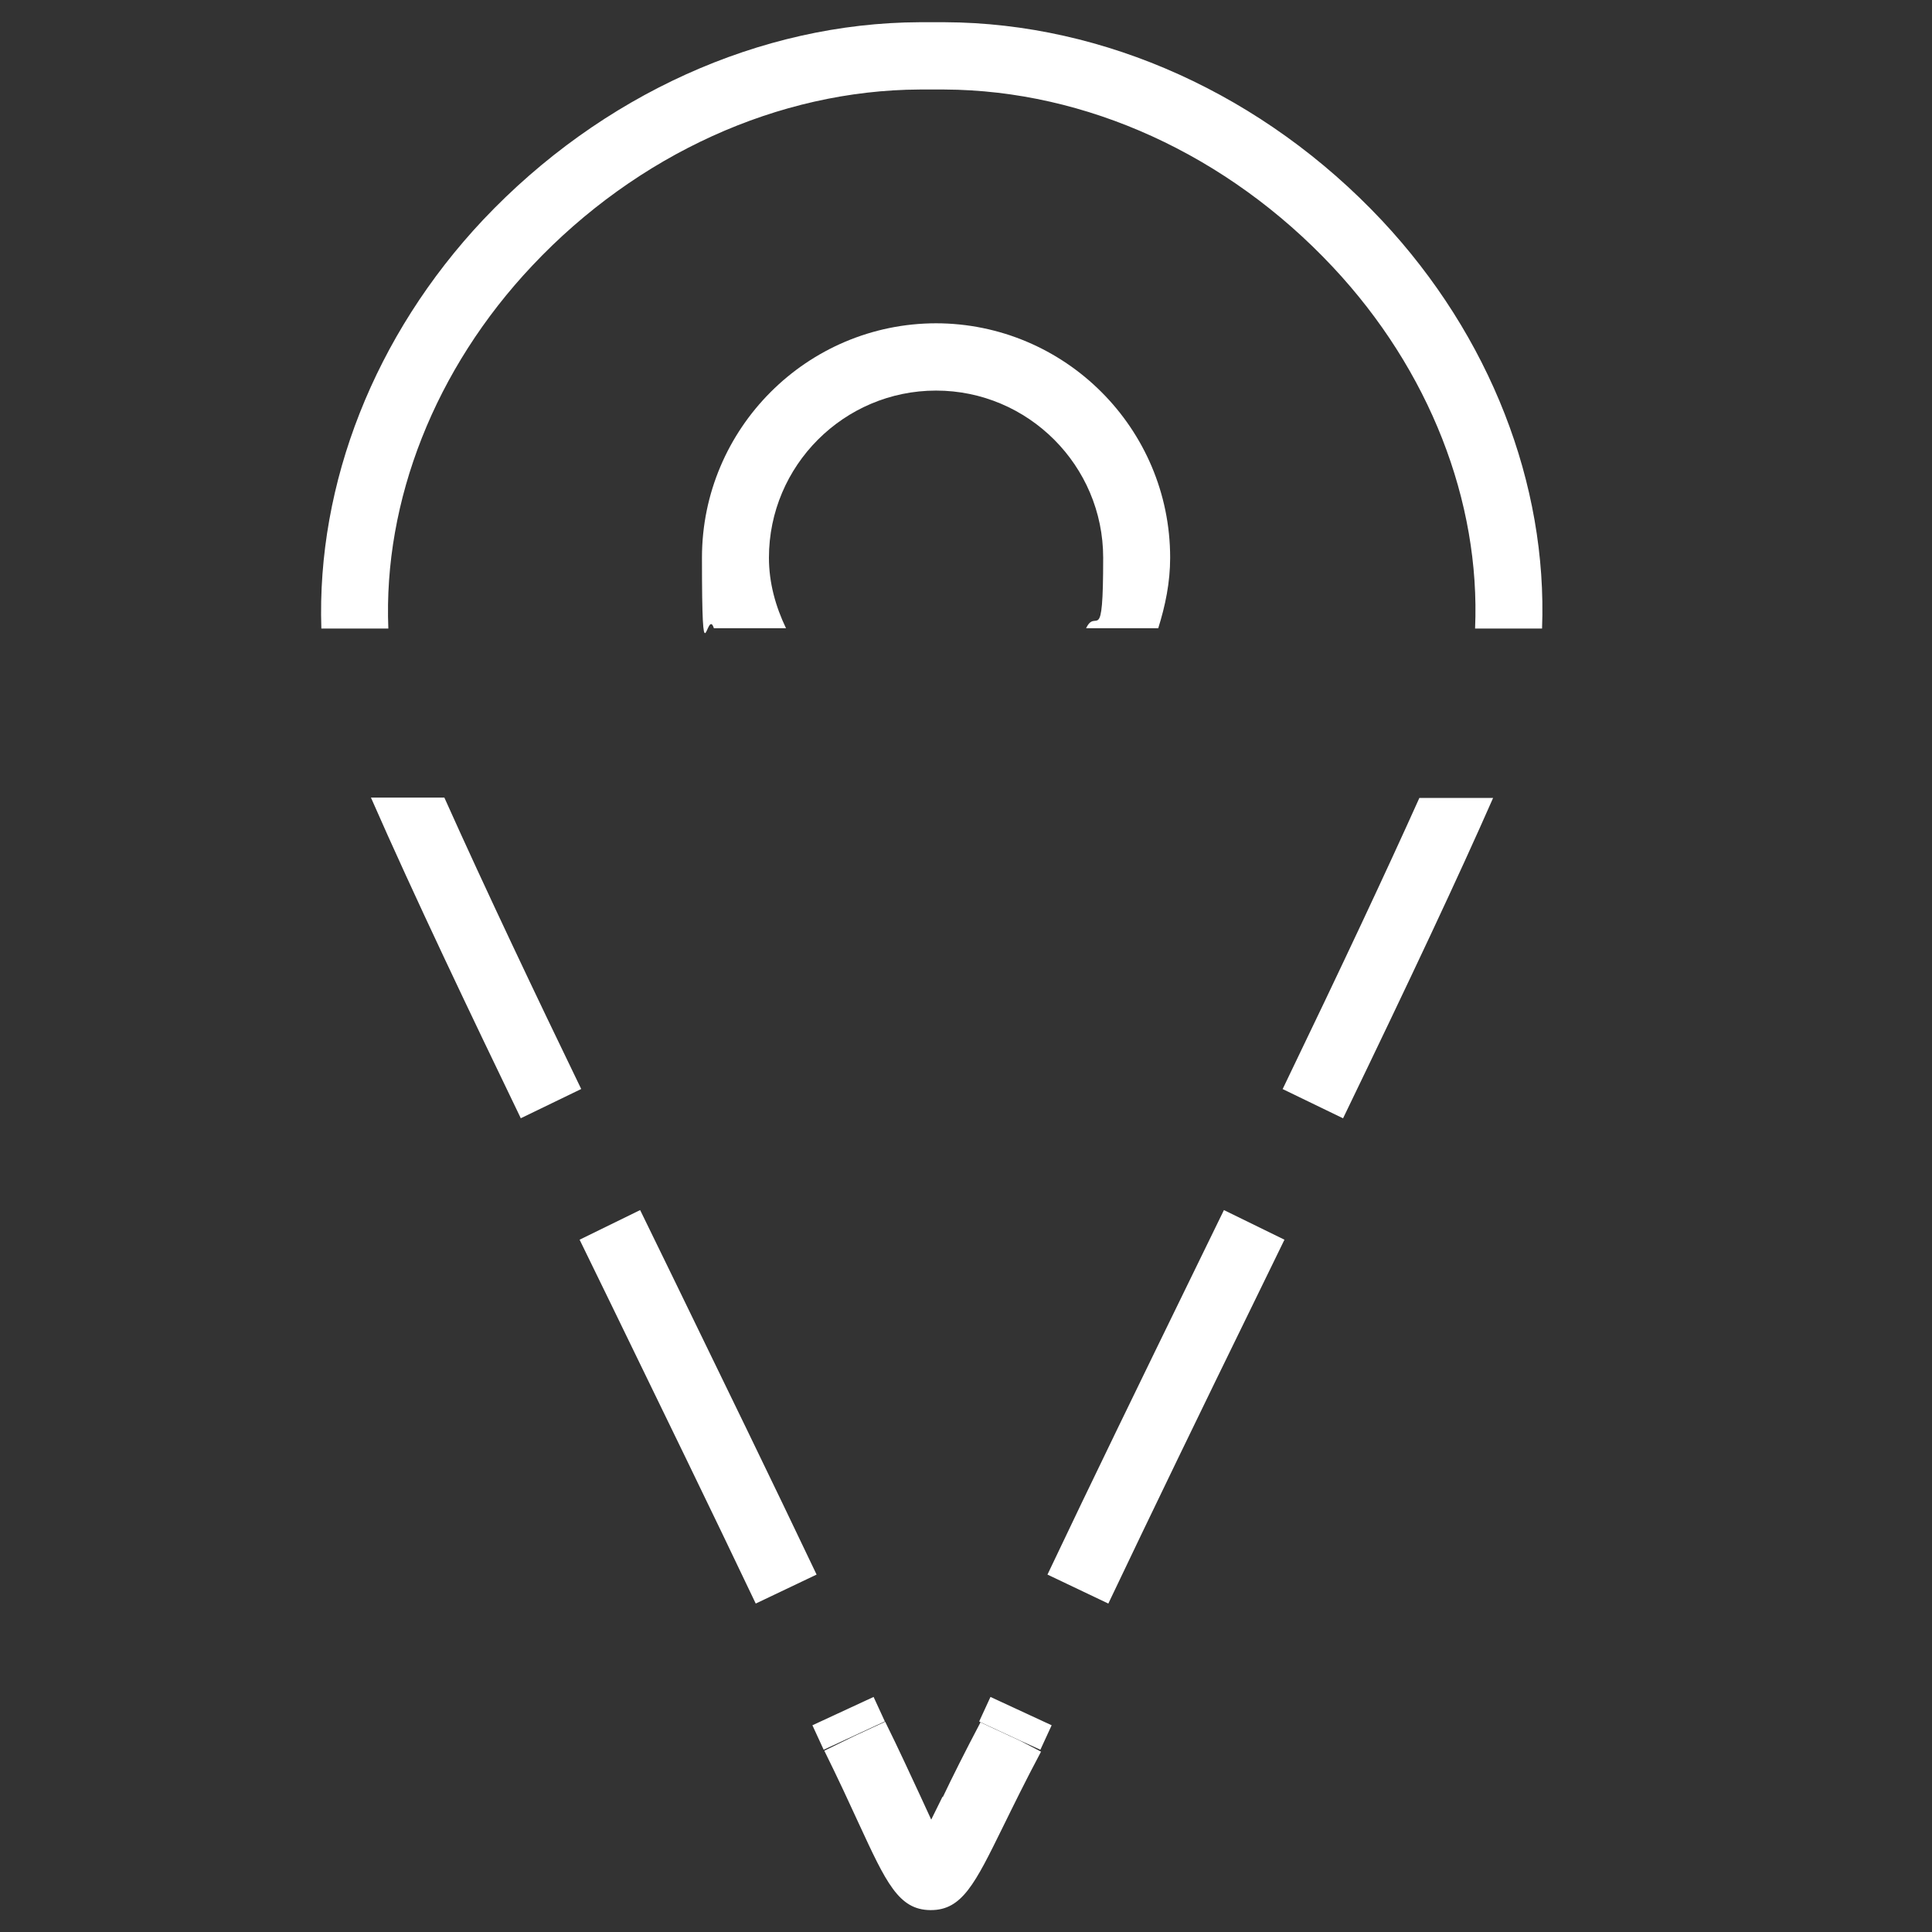
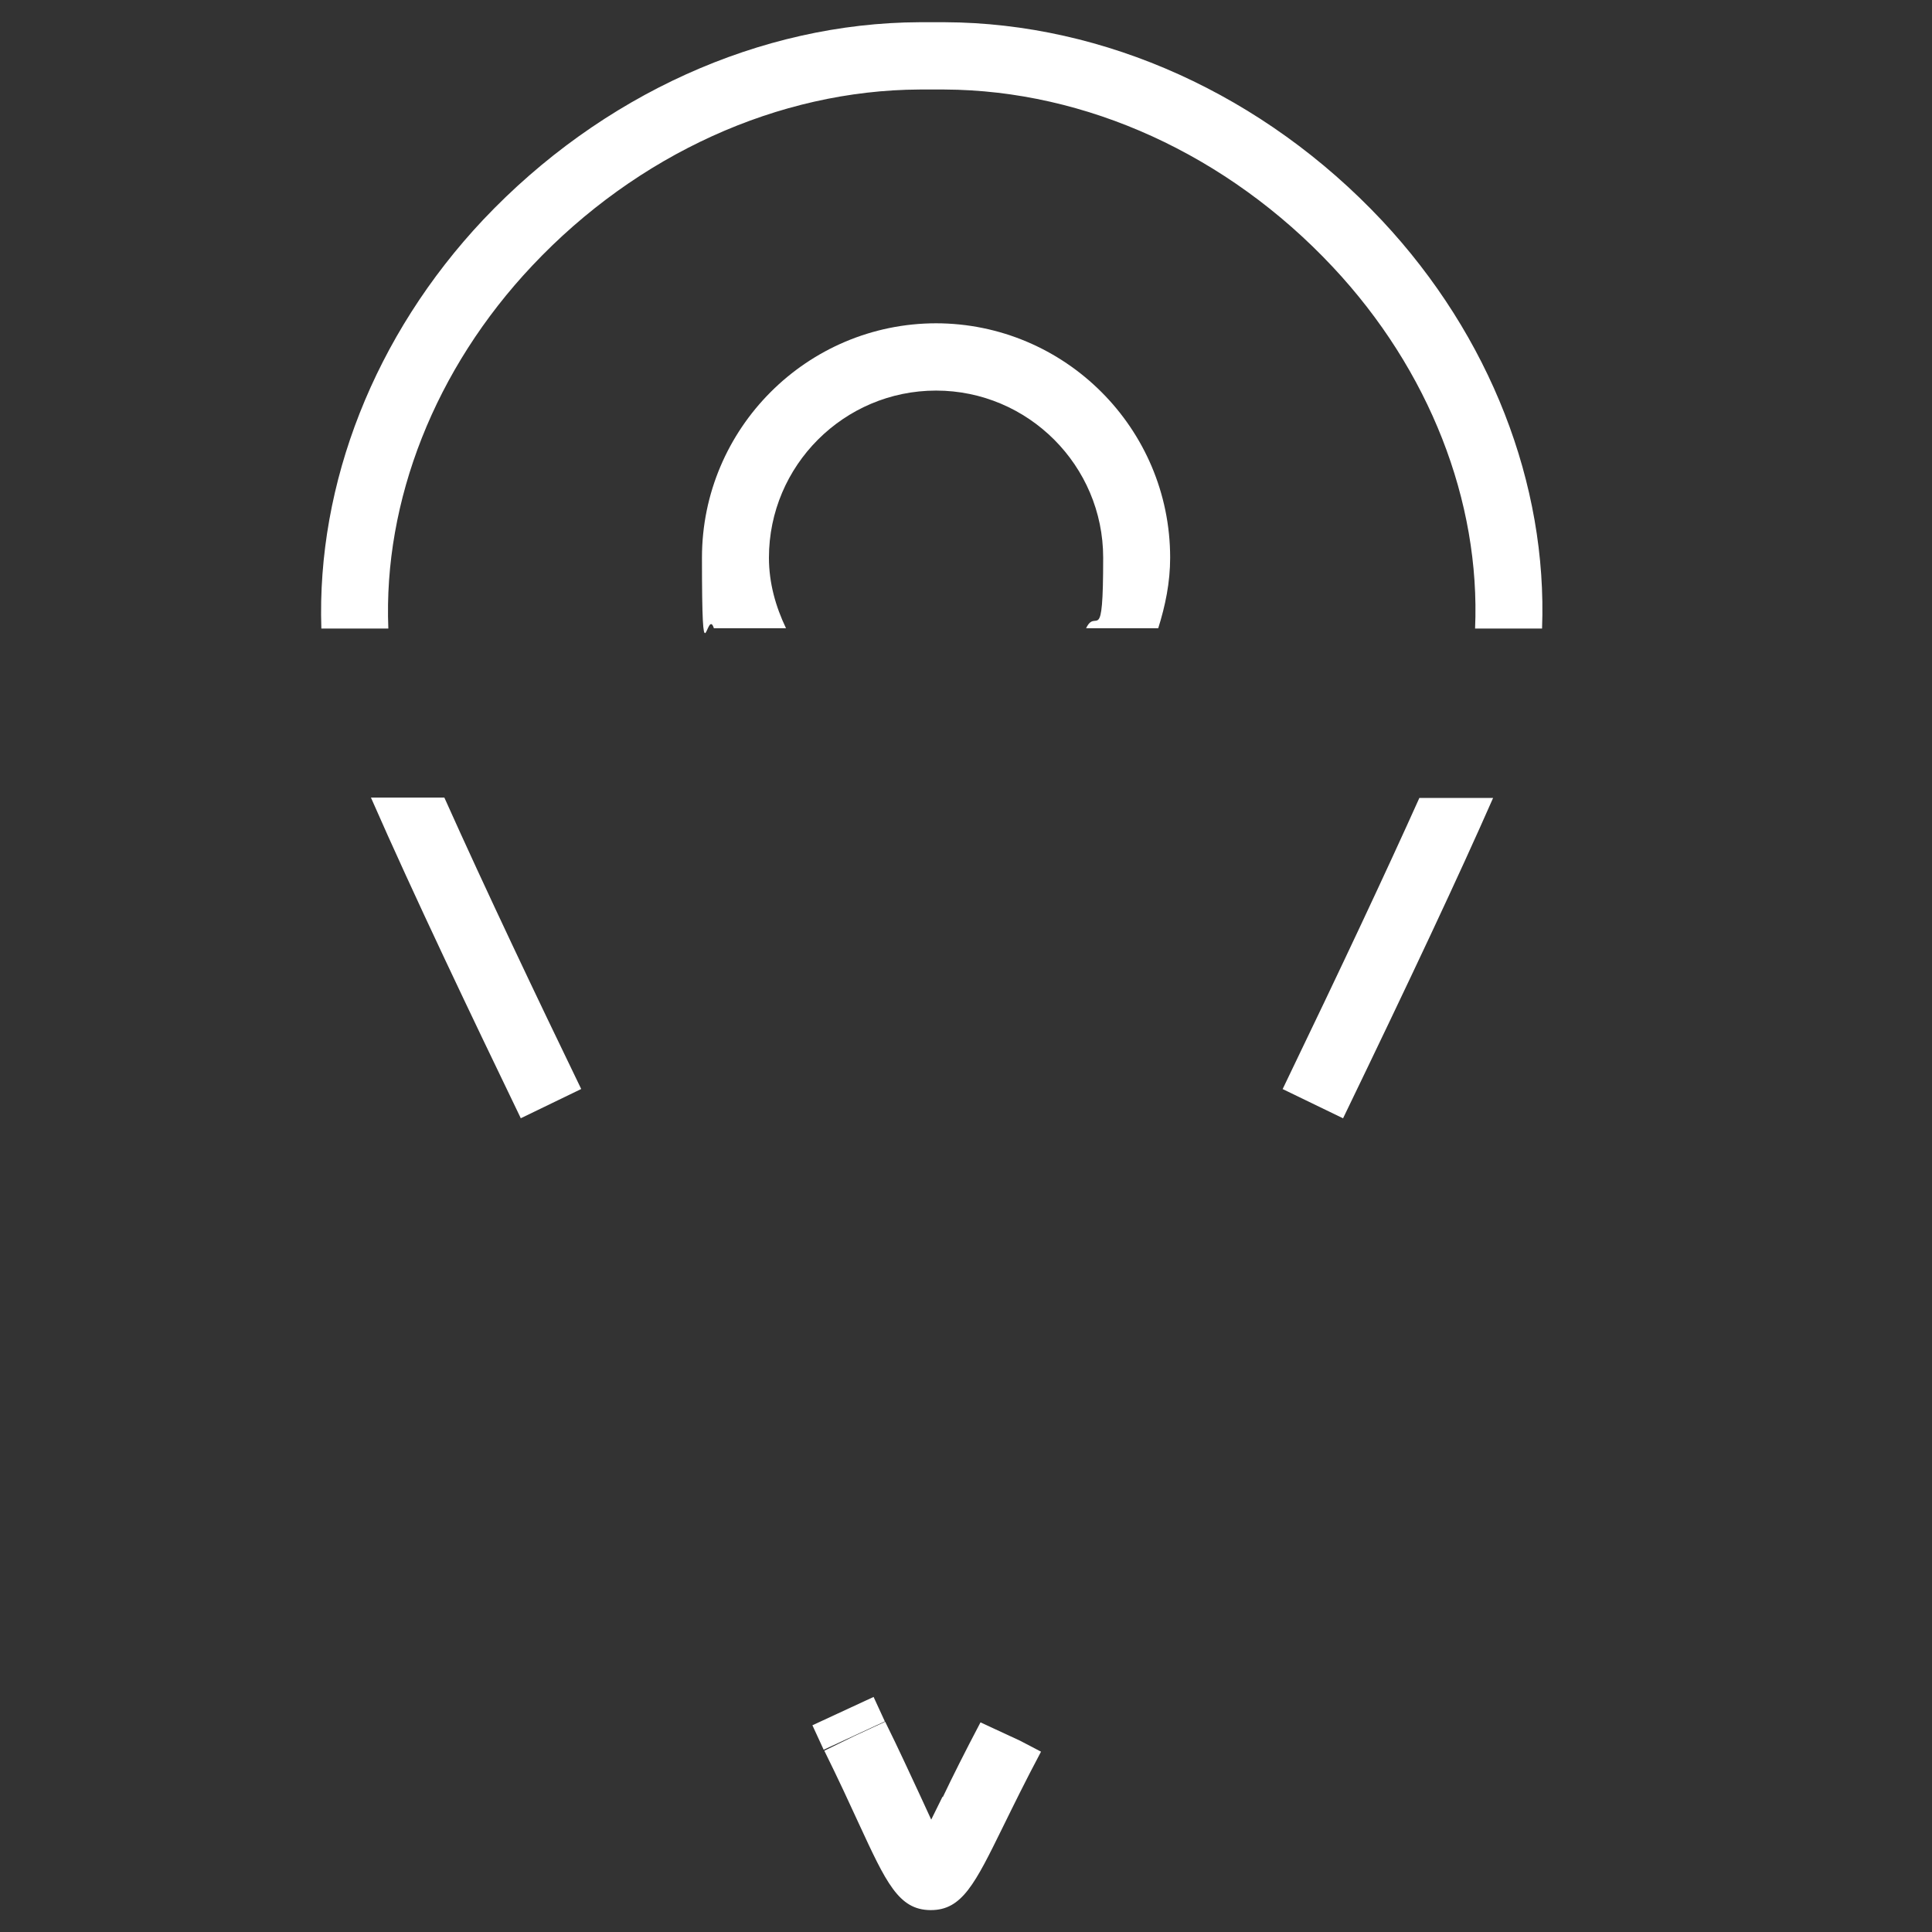
<svg xmlns="http://www.w3.org/2000/svg" id="Layer_1" viewBox="0 0 600 600">
  <rect x="0" y="0" width="600" height="600" fill="#333333" stroke="none" />
  <defs>
    <style>      .st0 {        fill: #fff;      }    </style>
  </defs>
  <path class="st0" d="M165.3,82.5c32.6-34.6,76.5-54.5,120.3-54.7h7.7c44,.2,87.9,20.2,120.6,55.1,30,32,45.9,72.8,44.2,112.3h20.8c1.7-44.8-16.1-90.8-49.7-126.7C392.6,29.5,343.1,7.1,293.4,6.9h-7.8c-49.5.2-98.9,22.6-135.5,61.3-33.8,35.9-51.8,82-50.3,127h20.8c-1.6-39.7,14.5-80.7,44.7-112.7Z" />
  <path class="st0" d="M292.7,558c-1.2,2.4-2.4,4.9-3.5,7.1-1.1-2.4-2.3-5-3.5-7.6-2.9-6.2-6.4-13.9-10.8-22.8l-9.5,4.4-9.4,4.6c4.4,8.9,7.9,16.5,10.7,22.6,8.5,18.4,12.4,26.8,22.2,26.9h.2c9.7,0,13.7-8.2,22.4-25.9,3.1-6.3,6.9-14.1,11.8-23.3l-6.5-3.4-12.3-5.7c-4.8,9.1-8.7,16.9-11.7,23.2Z" />
  <path class="st0" d="M161.7,347.3l18.8-9.1c-13.6-28.1-29.6-61.7-42.5-90.5h-22.8c13.5,30.8,31.5,68.4,46.5,99.5Z" />
  <polygon class="st0" points="274.8 534.6 271.3 527 252.3 535.8 255.8 543.4 265.3 539 274.8 534.6 274.8 534.6" />
-   <path class="st0" d="M208.6,395.9l-9.8-20.1-18.8,9.2,9.8,20.1c15.6,32.1,31.2,64.1,44.9,92.9l18.9-9c-13.7-28.8-29.3-60.8-45-93.1Z" />
  <path class="st0" d="M398.3,338.2l18.8,9.1c21.3-44.1,36-75.4,46.6-99.5h-22.9c-10.2,22.7-23.8,51.7-42.5,90.5Z" />
-   <path class="st0" d="M370.3,395.9c-15.7,32.2-31.3,64.2-45,93.1l18.9,9c13.7-28.8,29.2-60.8,44.9-92.9l9.8-20.1-18.8-9.2-9.8,20.1Z" />
-   <polygon class="st0" points="326.6 535.8 307.6 527 304.1 534.6 304.4 534.8 316.7 540.5 323.1 543.4 326.6 535.8" />
  <path class="st0" d="M290.8,100.4c-40.2,0-72.8,32.7-72.8,72.8s1.5,15,3.7,21.9h22.4c-3.2-6.7-5.3-14-5.3-21.9,0-28.6,23.3-51.9,51.9-51.9s51.9,23.3,51.9,51.9-2.1,15.2-5.3,21.9h22.4c2.2-7,3.7-14.2,3.7-21.9,0-40.2-32.7-72.8-72.8-72.8Z" />
</svg>